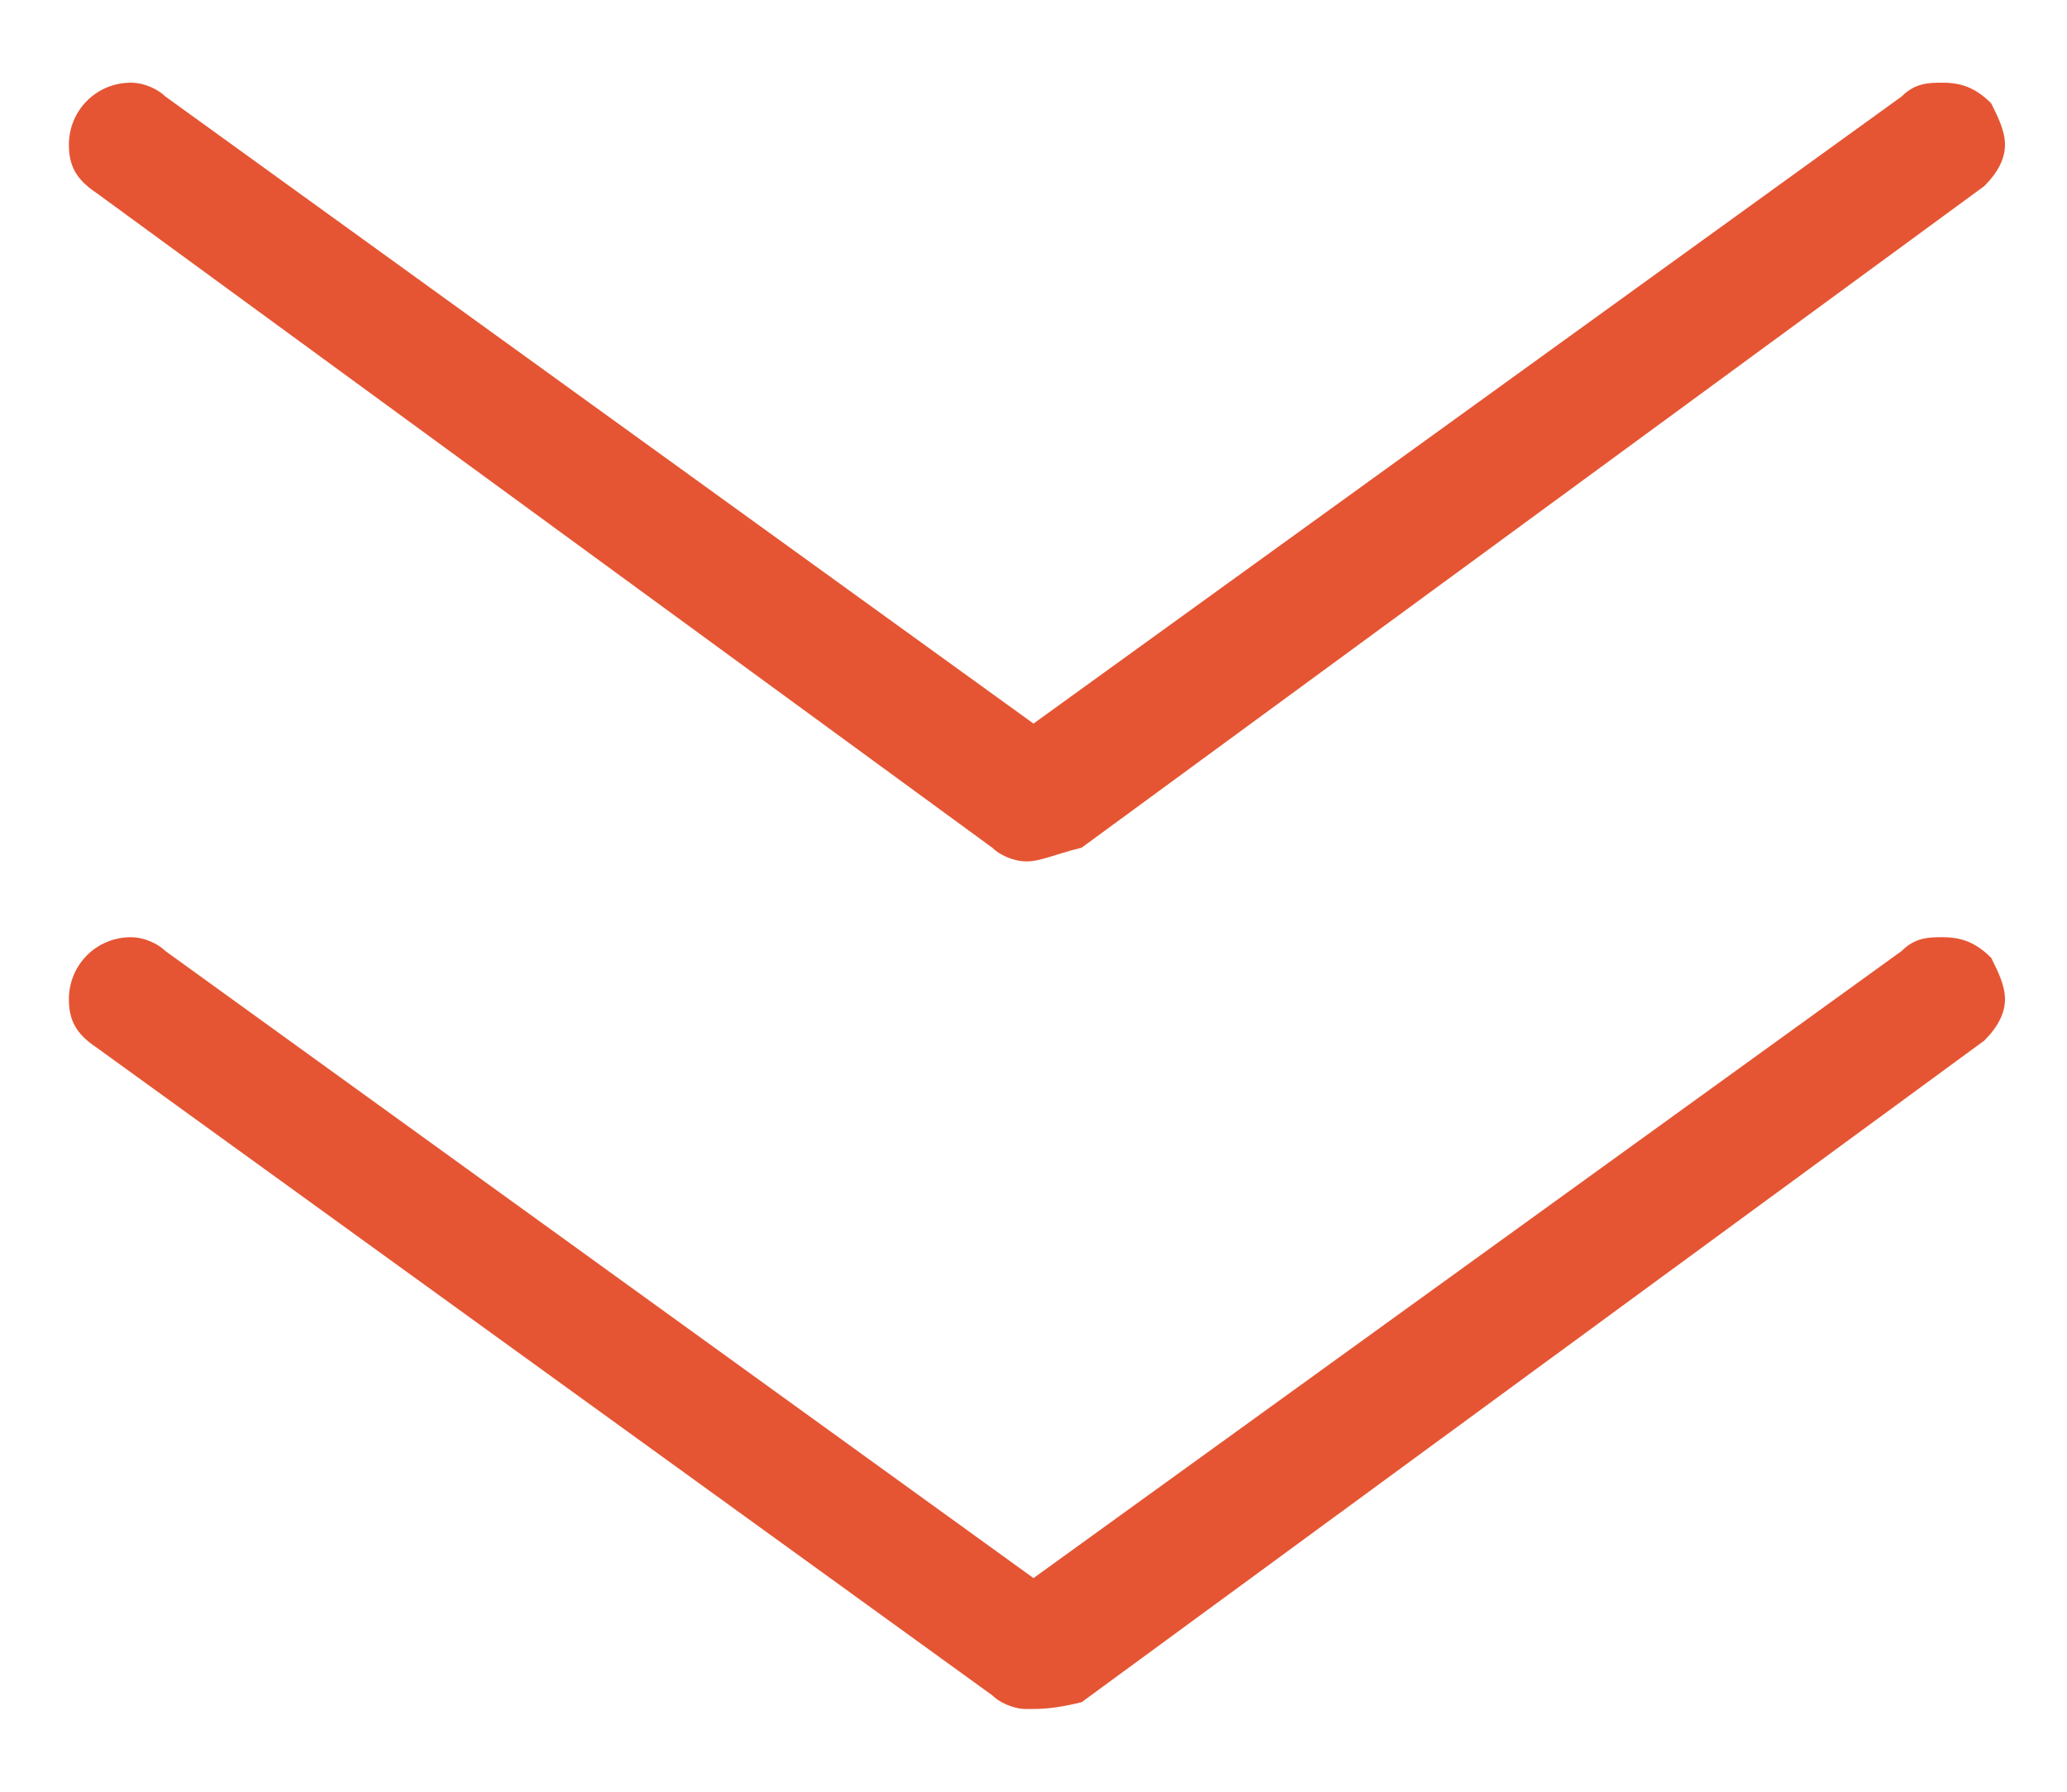
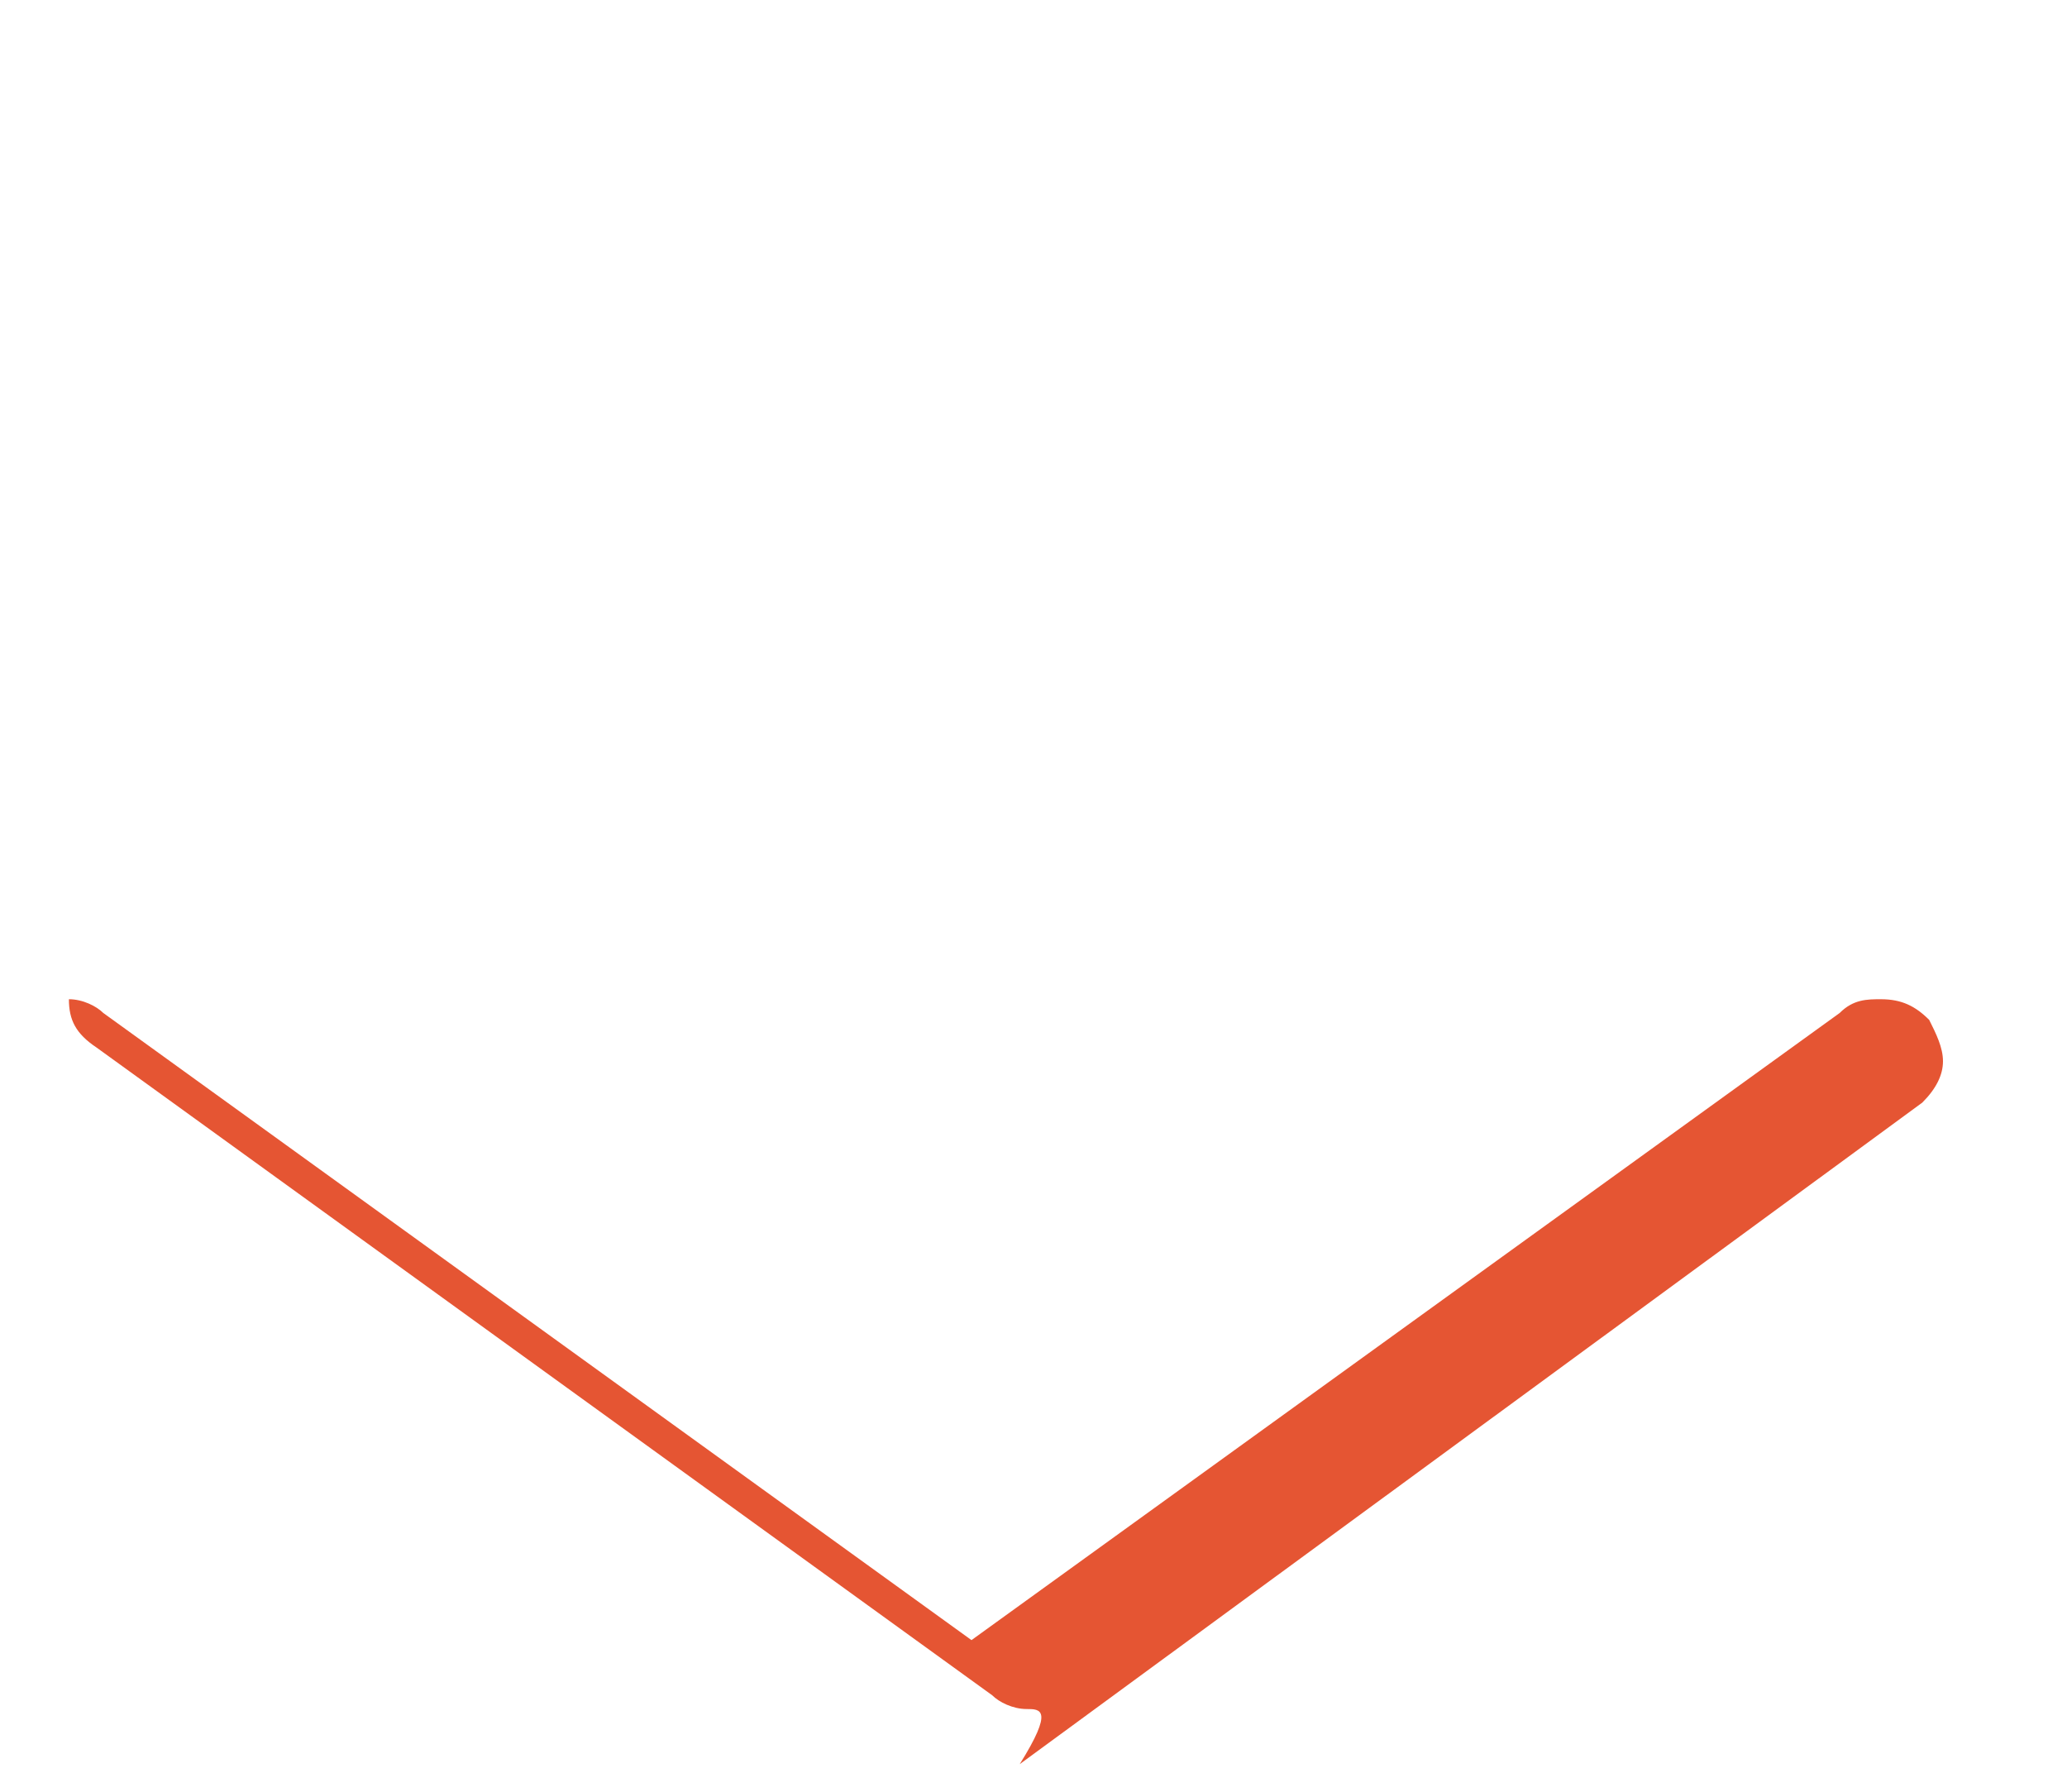
<svg xmlns="http://www.w3.org/2000/svg" version="1.1" id="Lag_1" x="0px" y="0px" viewBox="0 0 30 26" style="enable-background:new 0 0 30 26;" xml:space="preserve">
  <style type="text/css">
	.st0{fill:#E55533;}
</style>
-   <path class="st0" d="M14.9,24.8c-0.2,0-0.4-0.1-0.5-0.2L1.4,15.2C1.1,15,1,14.8,1,14.5c0-0.5,0.4-0.9,0.9-0.9c0.2,0,0.4,0.1,0.5,0.2  l12.6,9.1l12.6-9.1c0.2-0.2,0.4-0.2,0.6-0.2c0.3,0,0.5,0.1,0.7,0.3c0.1,0.2,0.2,0.4,0.2,0.6s-0.1,0.4-0.3,0.6l-13.1,9.6  C15.3,24.8,15.1,24.8,14.9,24.8z" />
-   <path class="st0" d="M14.9,12.5c-0.2,0-0.4-0.1-0.5-0.2L1.4,2.8C1.1,2.6,1,2.4,1,2.1c0-0.5,0.4-0.9,0.9-0.9c0.2,0,0.4,0.1,0.5,0.2  l12.6,9.1l12.6-9.1c0.2-0.2,0.4-0.2,0.6-0.2c0.3,0,0.5,0.1,0.7,0.3c0.1,0.2,0.2,0.4,0.2,0.6c0,0.2-0.1,0.4-0.3,0.6l-13.1,9.6  C15.3,12.4,15.1,12.5,14.9,12.5z" />
+   <path class="st0" d="M14.9,24.8c-0.2,0-0.4-0.1-0.5-0.2L1.4,15.2C1.1,15,1,14.8,1,14.5c0.2,0,0.4,0.1,0.5,0.2  l12.6,9.1l12.6-9.1c0.2-0.2,0.4-0.2,0.6-0.2c0.3,0,0.5,0.1,0.7,0.3c0.1,0.2,0.2,0.4,0.2,0.6s-0.1,0.4-0.3,0.6l-13.1,9.6  C15.3,24.8,15.1,24.8,14.9,24.8z" />
</svg>